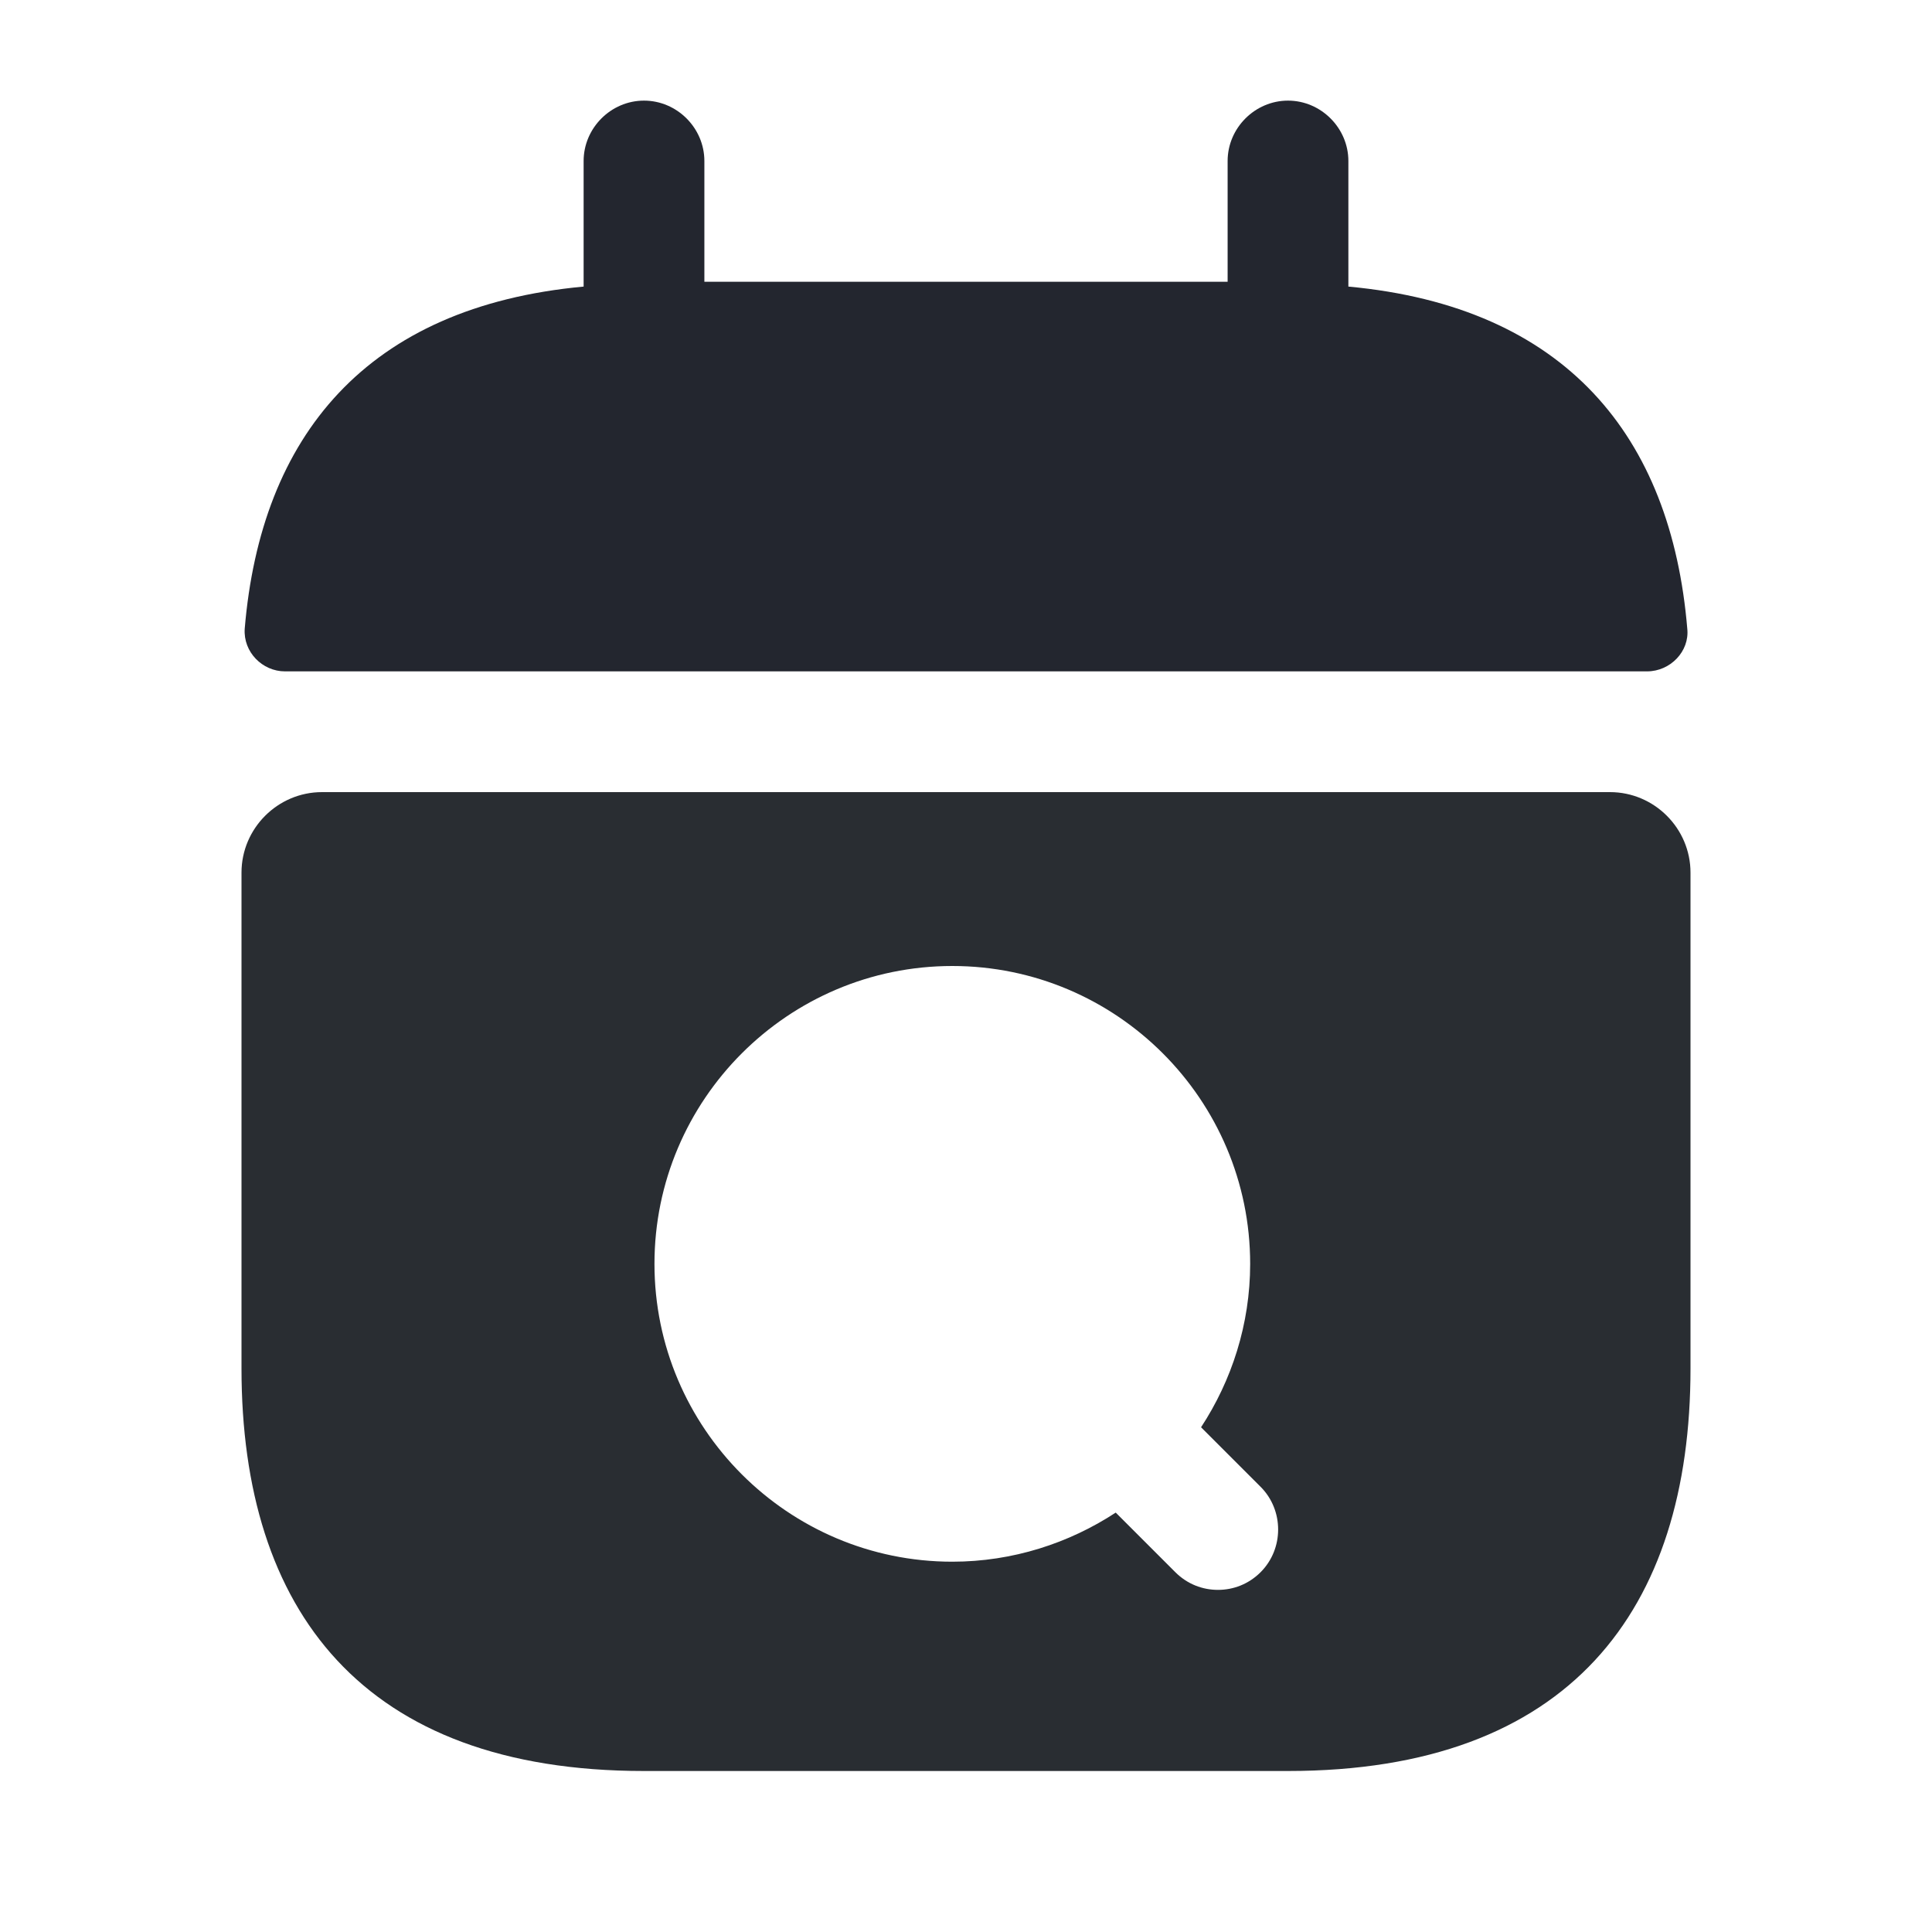
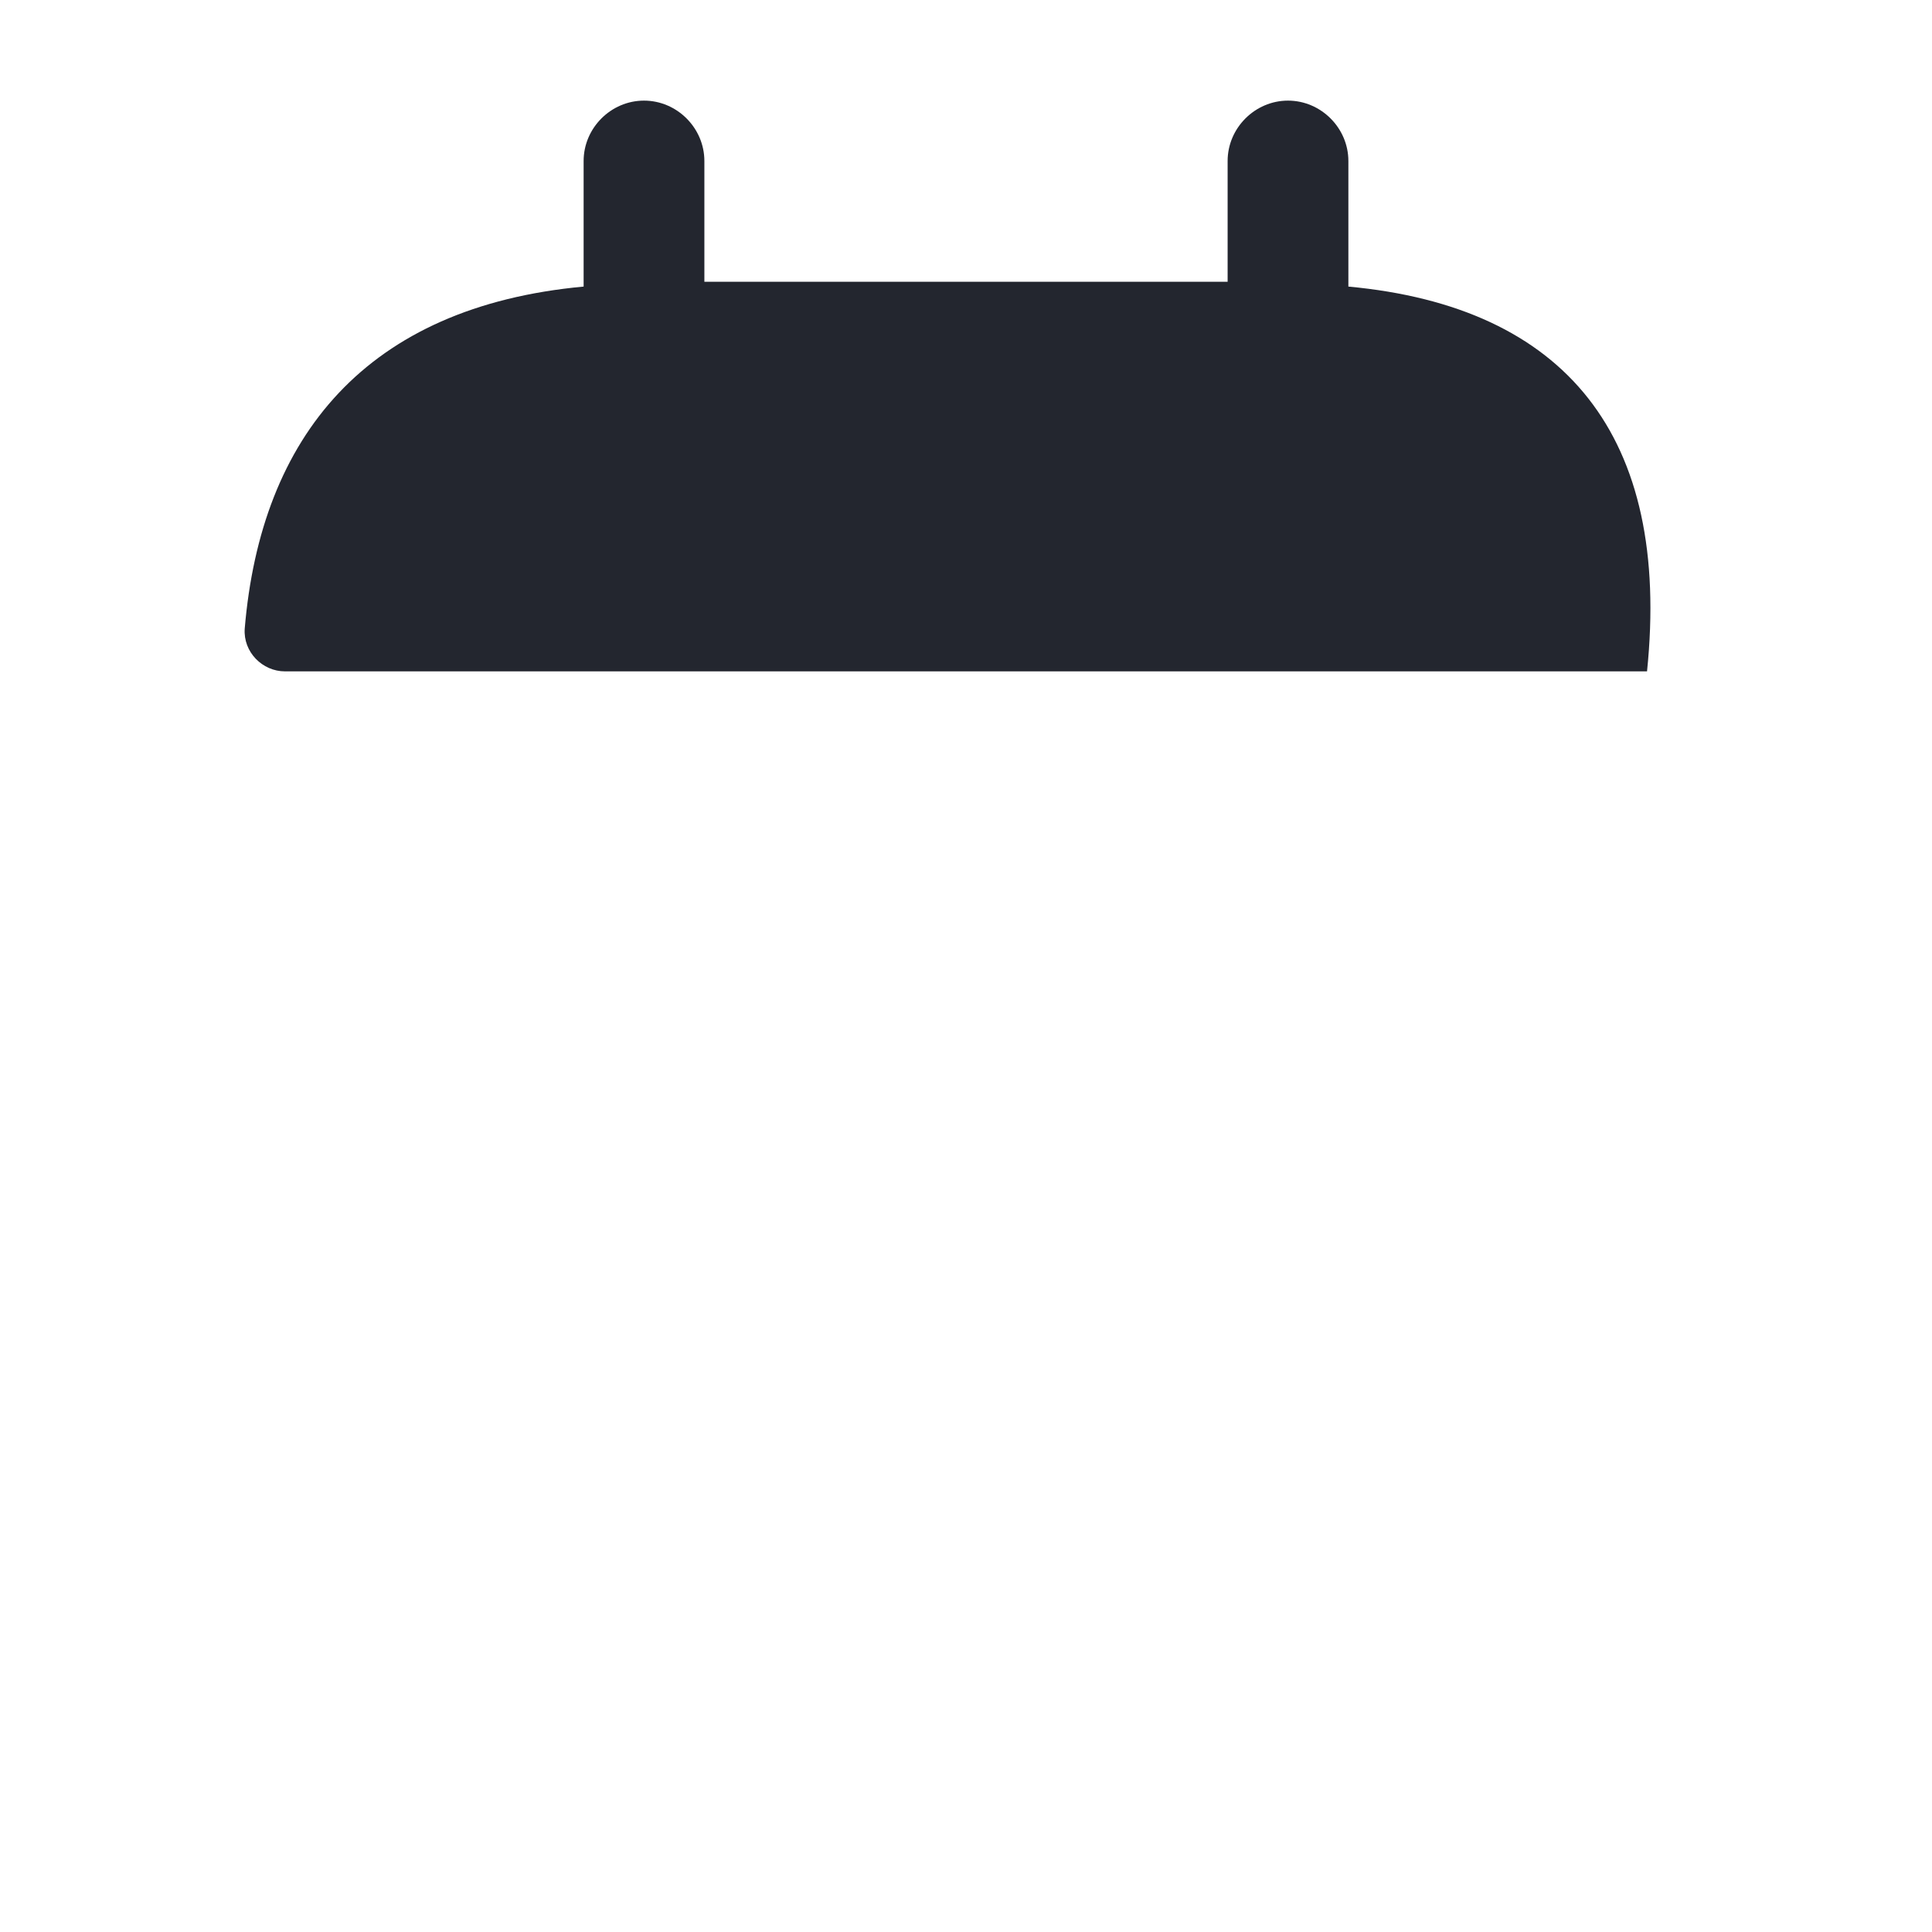
<svg xmlns="http://www.w3.org/2000/svg" width="24" height="24" viewBox="0 0 24 24" fill="none">
-   <path d="M16.75 3.56V2C16.75 1.59 16.41 1.25 16 1.25C15.59 1.25 15.25 1.59 15.25 2V3.5H8.75V2C8.75 1.59 8.41 1.25 8 1.25C7.59 1.25 7.25 1.59 7.25 2V3.56C4.55 3.81 3.24 5.42 3.04 7.81C3.02 8.1 3.26 8.34 3.54 8.34H20.46C20.75 8.34 20.99 8.09 20.96 7.81C20.76 5.42 19.45 3.81 16.75 3.56Z" fill="#23262F" />
-   <path d="M20 9.84H4C3.45 9.84 3 10.29 3 10.84V17C3 20 4.5 22 8 22H16C19.5 22 21 20 21 17V10.84C21 10.29 20.55 9.84 20 9.84ZM15.66 19.53C15.51 19.68 15.32 19.75 15.13 19.75C14.94 19.75 14.75 19.68 14.6 19.53L13.86 18.79C13.28 19.17 12.58 19.4 11.83 19.4C9.79 19.4 8.13 17.74 8.13 15.7C8.13 13.66 9.79 12 11.83 12C13.87 12 15.53 13.66 15.53 15.7C15.53 16.45 15.3 17.15 14.92 17.73L15.66 18.47C15.95 18.76 15.95 19.24 15.66 19.53Z" fill="#292D32" />
+   <path d="M16.75 3.56V2C16.75 1.59 16.41 1.25 16 1.25C15.59 1.25 15.25 1.59 15.25 2V3.5H8.75V2C8.75 1.59 8.41 1.25 8 1.25C7.59 1.25 7.25 1.59 7.25 2V3.56C4.55 3.81 3.24 5.42 3.04 7.81C3.02 8.1 3.26 8.34 3.54 8.34H20.46C20.76 5.42 19.45 3.81 16.75 3.56Z" fill="#23262F" />
</svg>